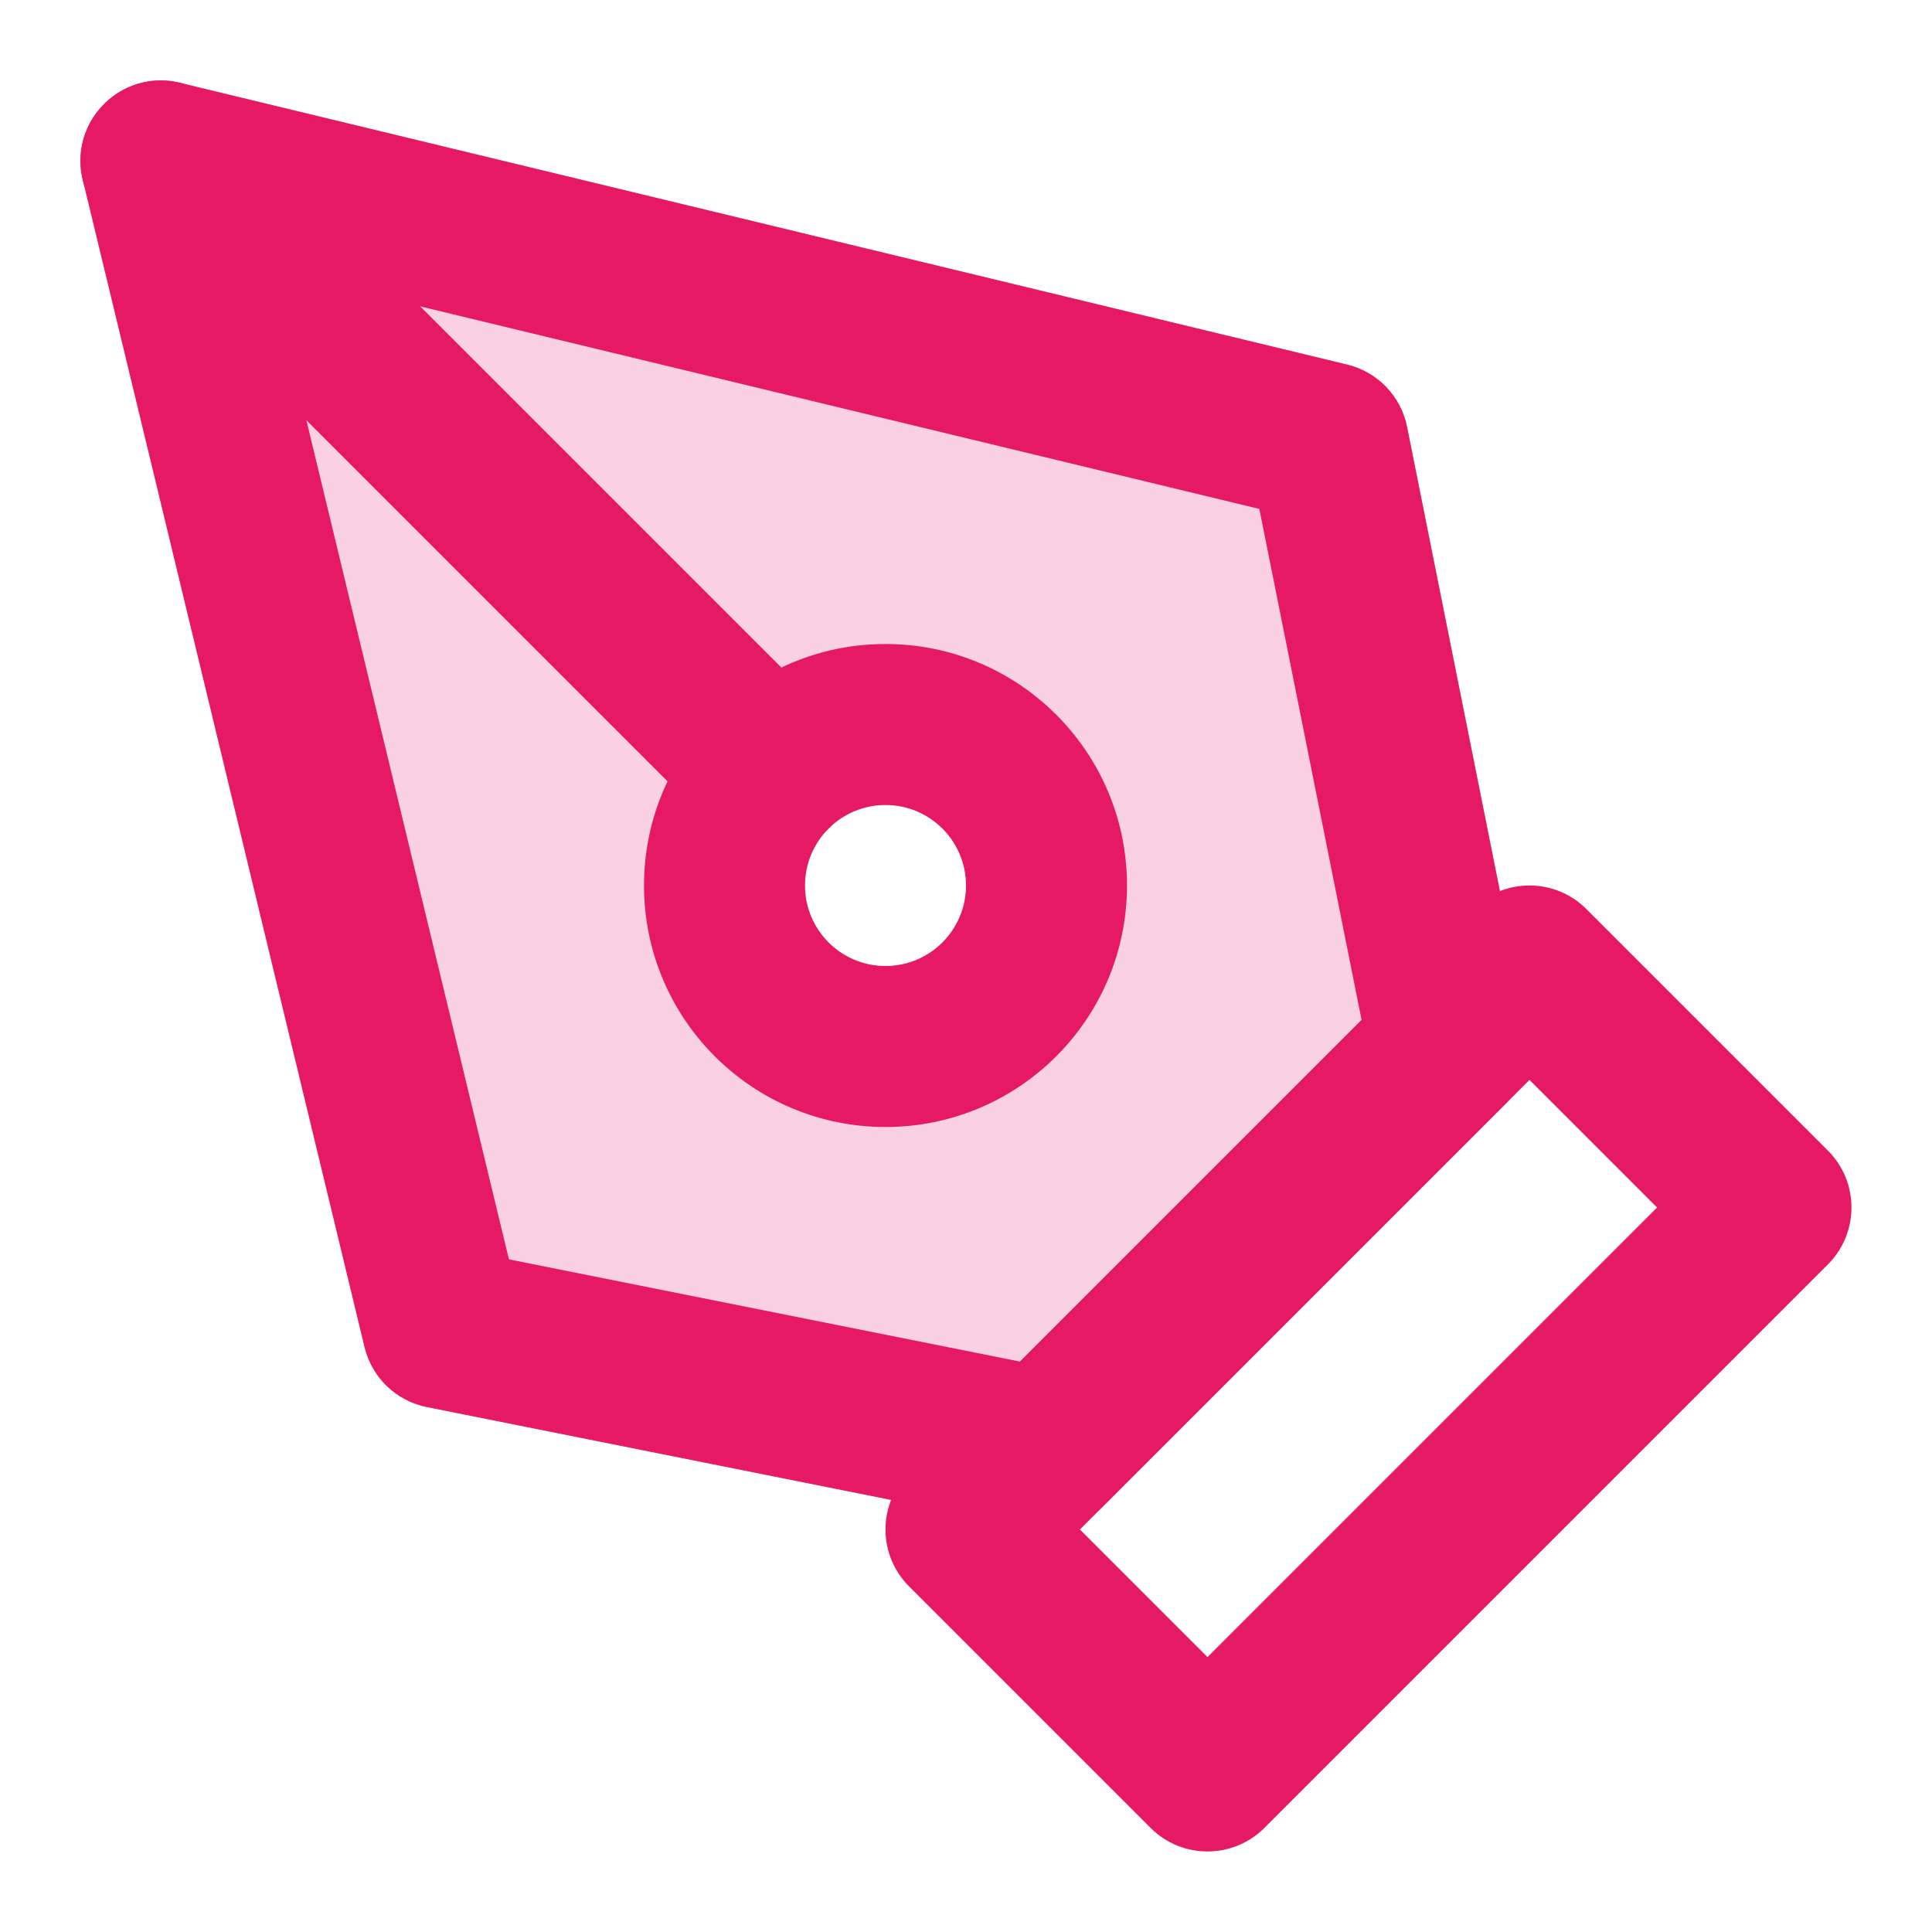
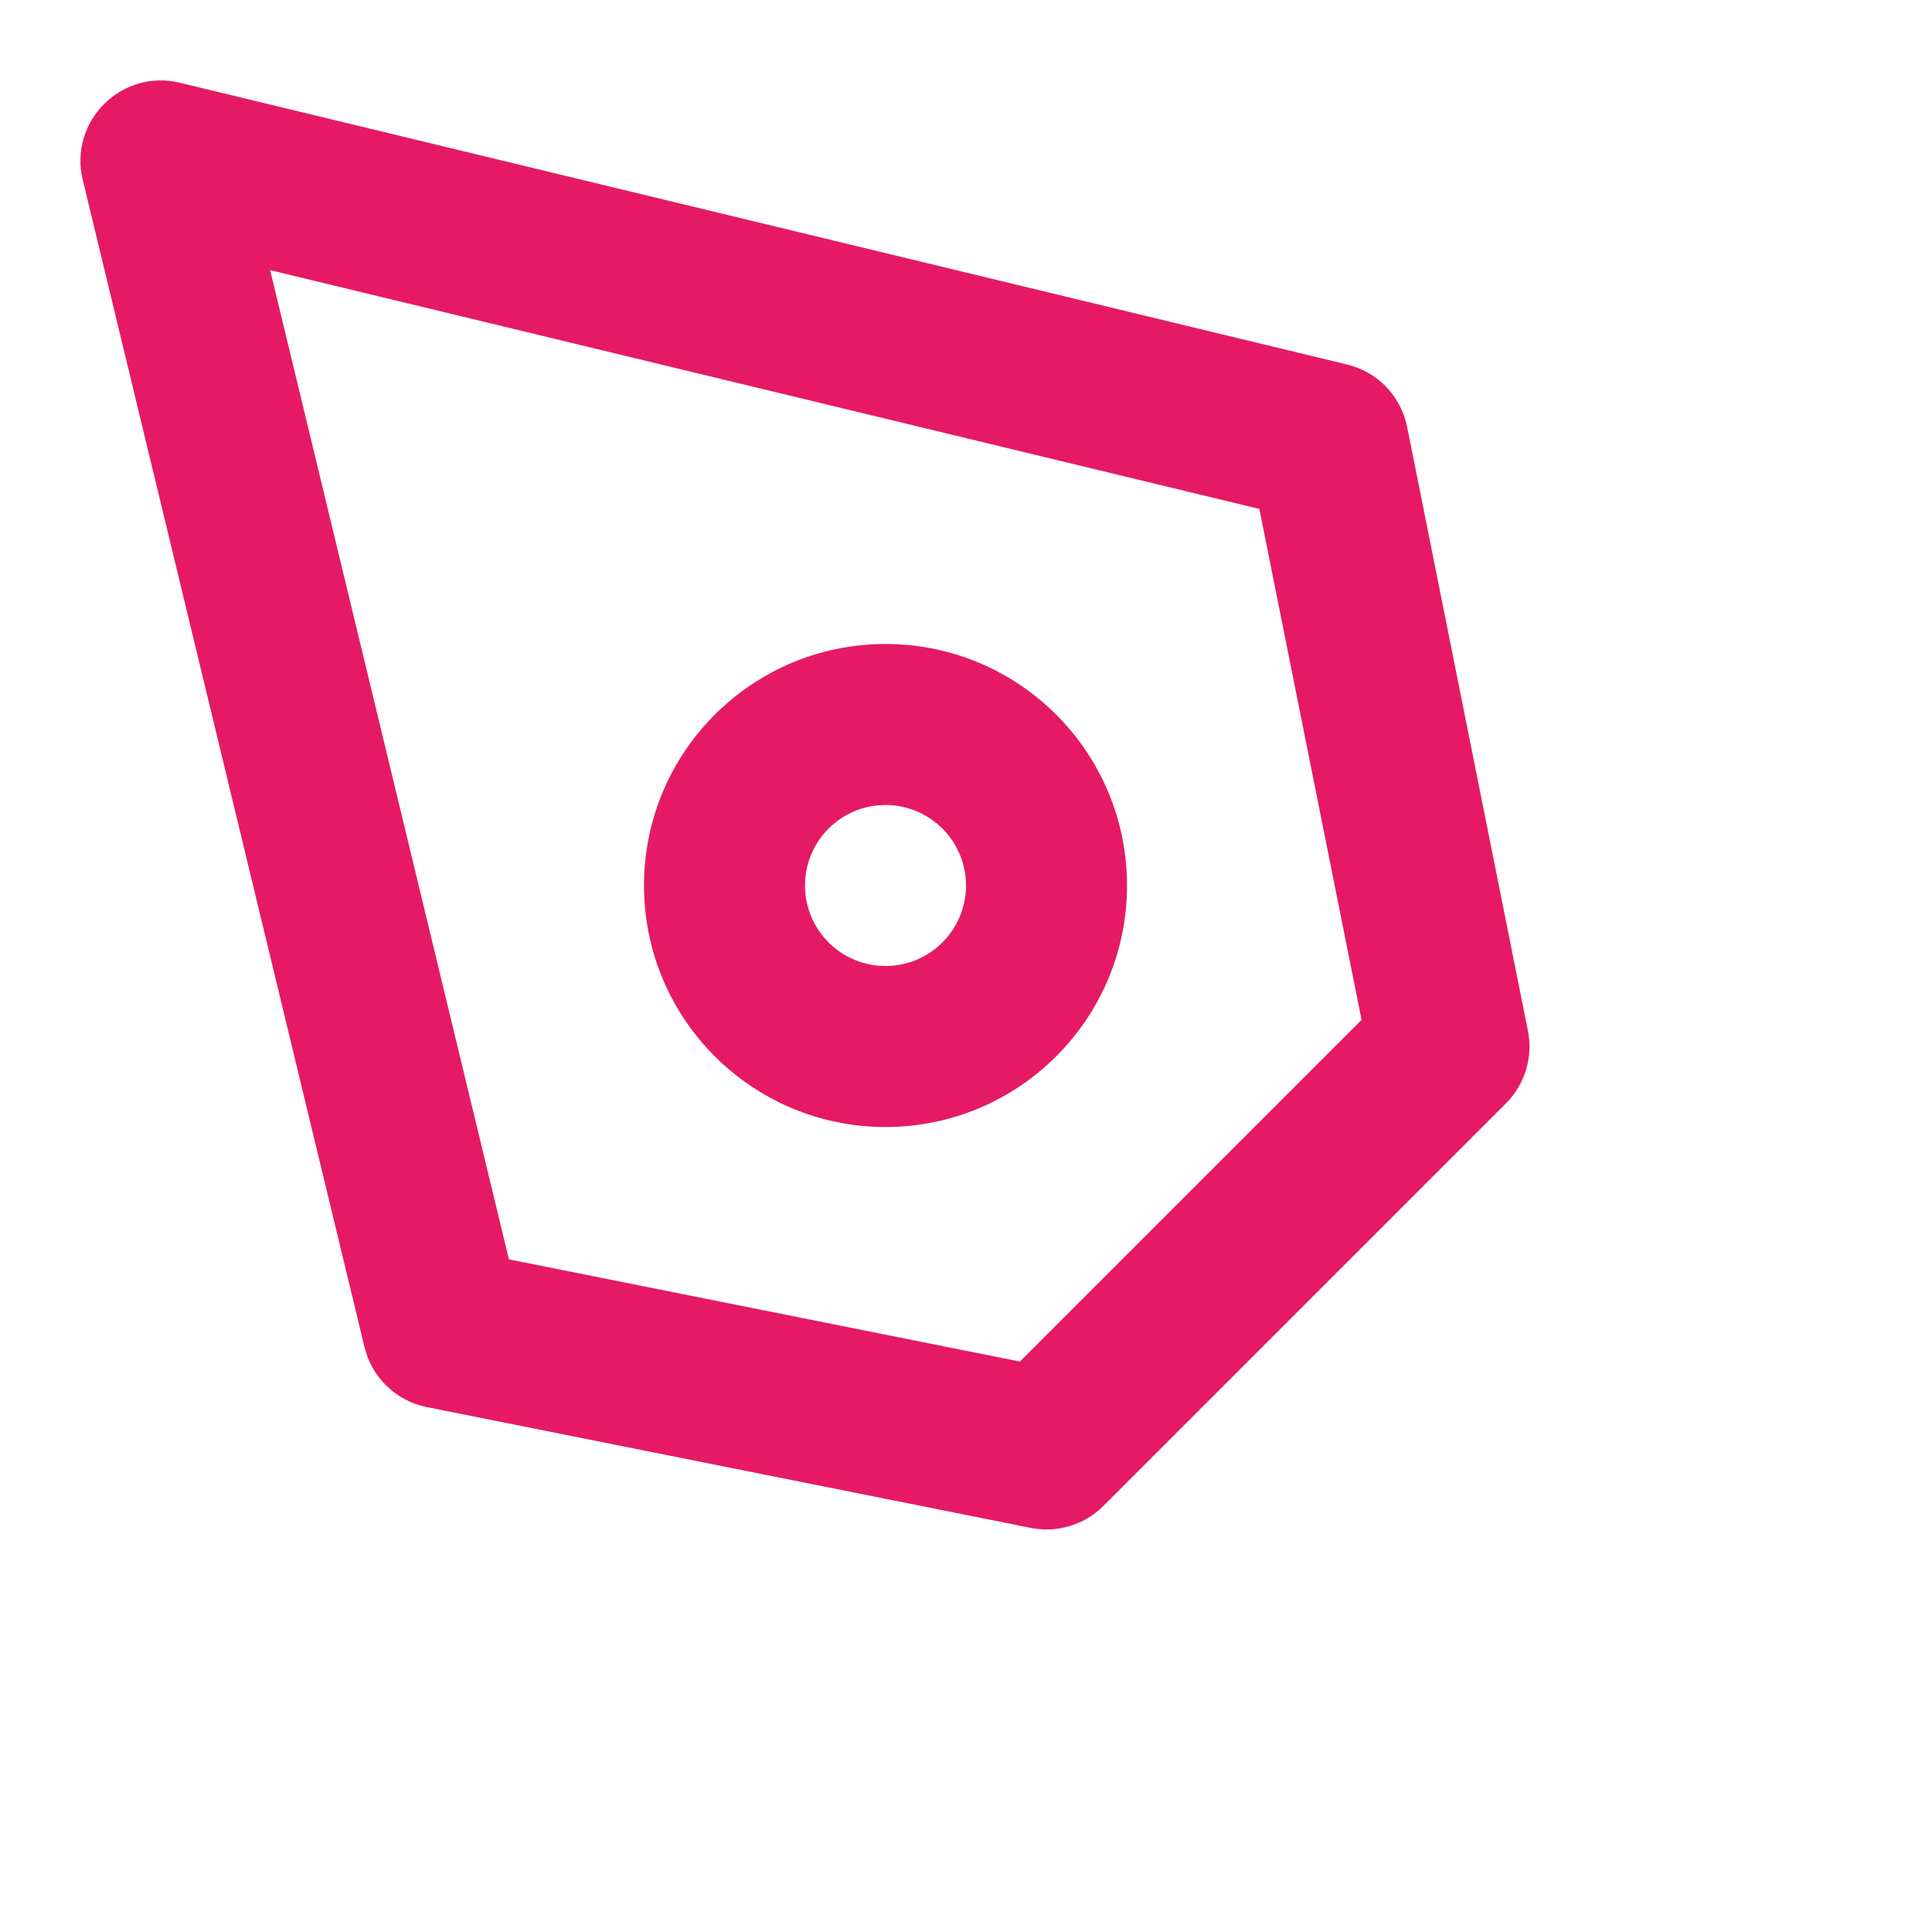
<svg xmlns="http://www.w3.org/2000/svg" width="24px" height="24px" viewBox="0 0 24 24" version="1.1">
  <title>content icon / drawing</title>
  <g id="content-icon-/-drawing" stroke="none" stroke-width="1" fill="none" fill-rule="evenodd">
    <g id="pen-tool-(2)" transform="translate(0.999, 0.999)" fill="#E61A64">
-       <path d="M1.001,1.001 L15.501,4.501 L17.001,12.001 L12.001,17.001 L4.501,15.501 L1.001,1.001 Z M10.001,8.001 C8.896,8.001 8.001,8.896 8.001,10.001 C8.001,11.105 8.896,12.001 10.001,12.001 C11.105,12.001 12.001,11.105 12.001,10.001 C12.001,8.896 11.105,8.001 10.001,8.001 Z" id="Combined-Shape" opacity="0.2" />
-       <path d="M17.294,10.294 L10.294,17.294 C9.903,17.684 9.903,18.317 10.294,18.708 L13.294,21.708 C13.684,22.098 14.317,22.098 14.708,21.708 L21.708,14.708 C22.098,14.317 22.098,13.684 21.708,13.294 L18.708,10.294 C18.317,9.903 17.684,9.903 17.294,10.294 Z M18.001,12.416 L19.586,14.001 L14.001,19.586 L12.416,18.001 L18.001,12.416 Z" id="Path" fill-rule="nonzero" />
      <path d="M0.029,1.235 L3.529,15.735 C3.62,16.114 3.923,16.405 4.305,16.481 L11.805,17.981 C12.133,18.047 12.472,17.944 12.708,17.708 L17.708,12.708 C17.944,12.472 18.047,12.133 17.981,11.805 L16.481,4.305 C16.405,3.923 16.114,3.62 15.735,3.529 L1.235,0.029 C0.509,-0.147 -0.147,0.509 0.029,1.235 Z M2.357,2.357 L14.645,5.323 L15.915,11.671 L11.671,15.915 L5.323,14.645 L2.357,2.357 Z" id="Path" fill-rule="nonzero" />
-       <path d="M0.294,0.294 C0.654,-0.067 1.221,-0.094 1.614,0.211 L1.708,0.294 L9.294,7.88 C9.684,8.27 9.684,8.903 9.294,9.294 C8.933,9.654 8.366,9.682 7.974,9.377 L7.88,9.294 L0.294,1.708 C-0.097,1.317 -0.097,0.684 0.294,0.294 Z" id="Path" fill-rule="nonzero" />
      <path d="M10.001,7.001 C8.344,7.001 7.001,8.344 7.001,10.001 C7.001,11.658 8.344,13.001 10.001,13.001 C11.658,13.001 13.001,11.658 13.001,10.001 C13.001,8.344 11.658,7.001 10.001,7.001 Z M10.001,9.001 C10.553,9.001 11.001,9.449 11.001,10.001 C11.001,10.553 10.553,11.001 10.001,11.001 C9.449,11.001 9.001,10.553 9.001,10.001 C9.001,9.449 9.449,9.001 10.001,9.001 Z" id="Oval" fill-rule="nonzero" />
    </g>
  </g>
</svg>